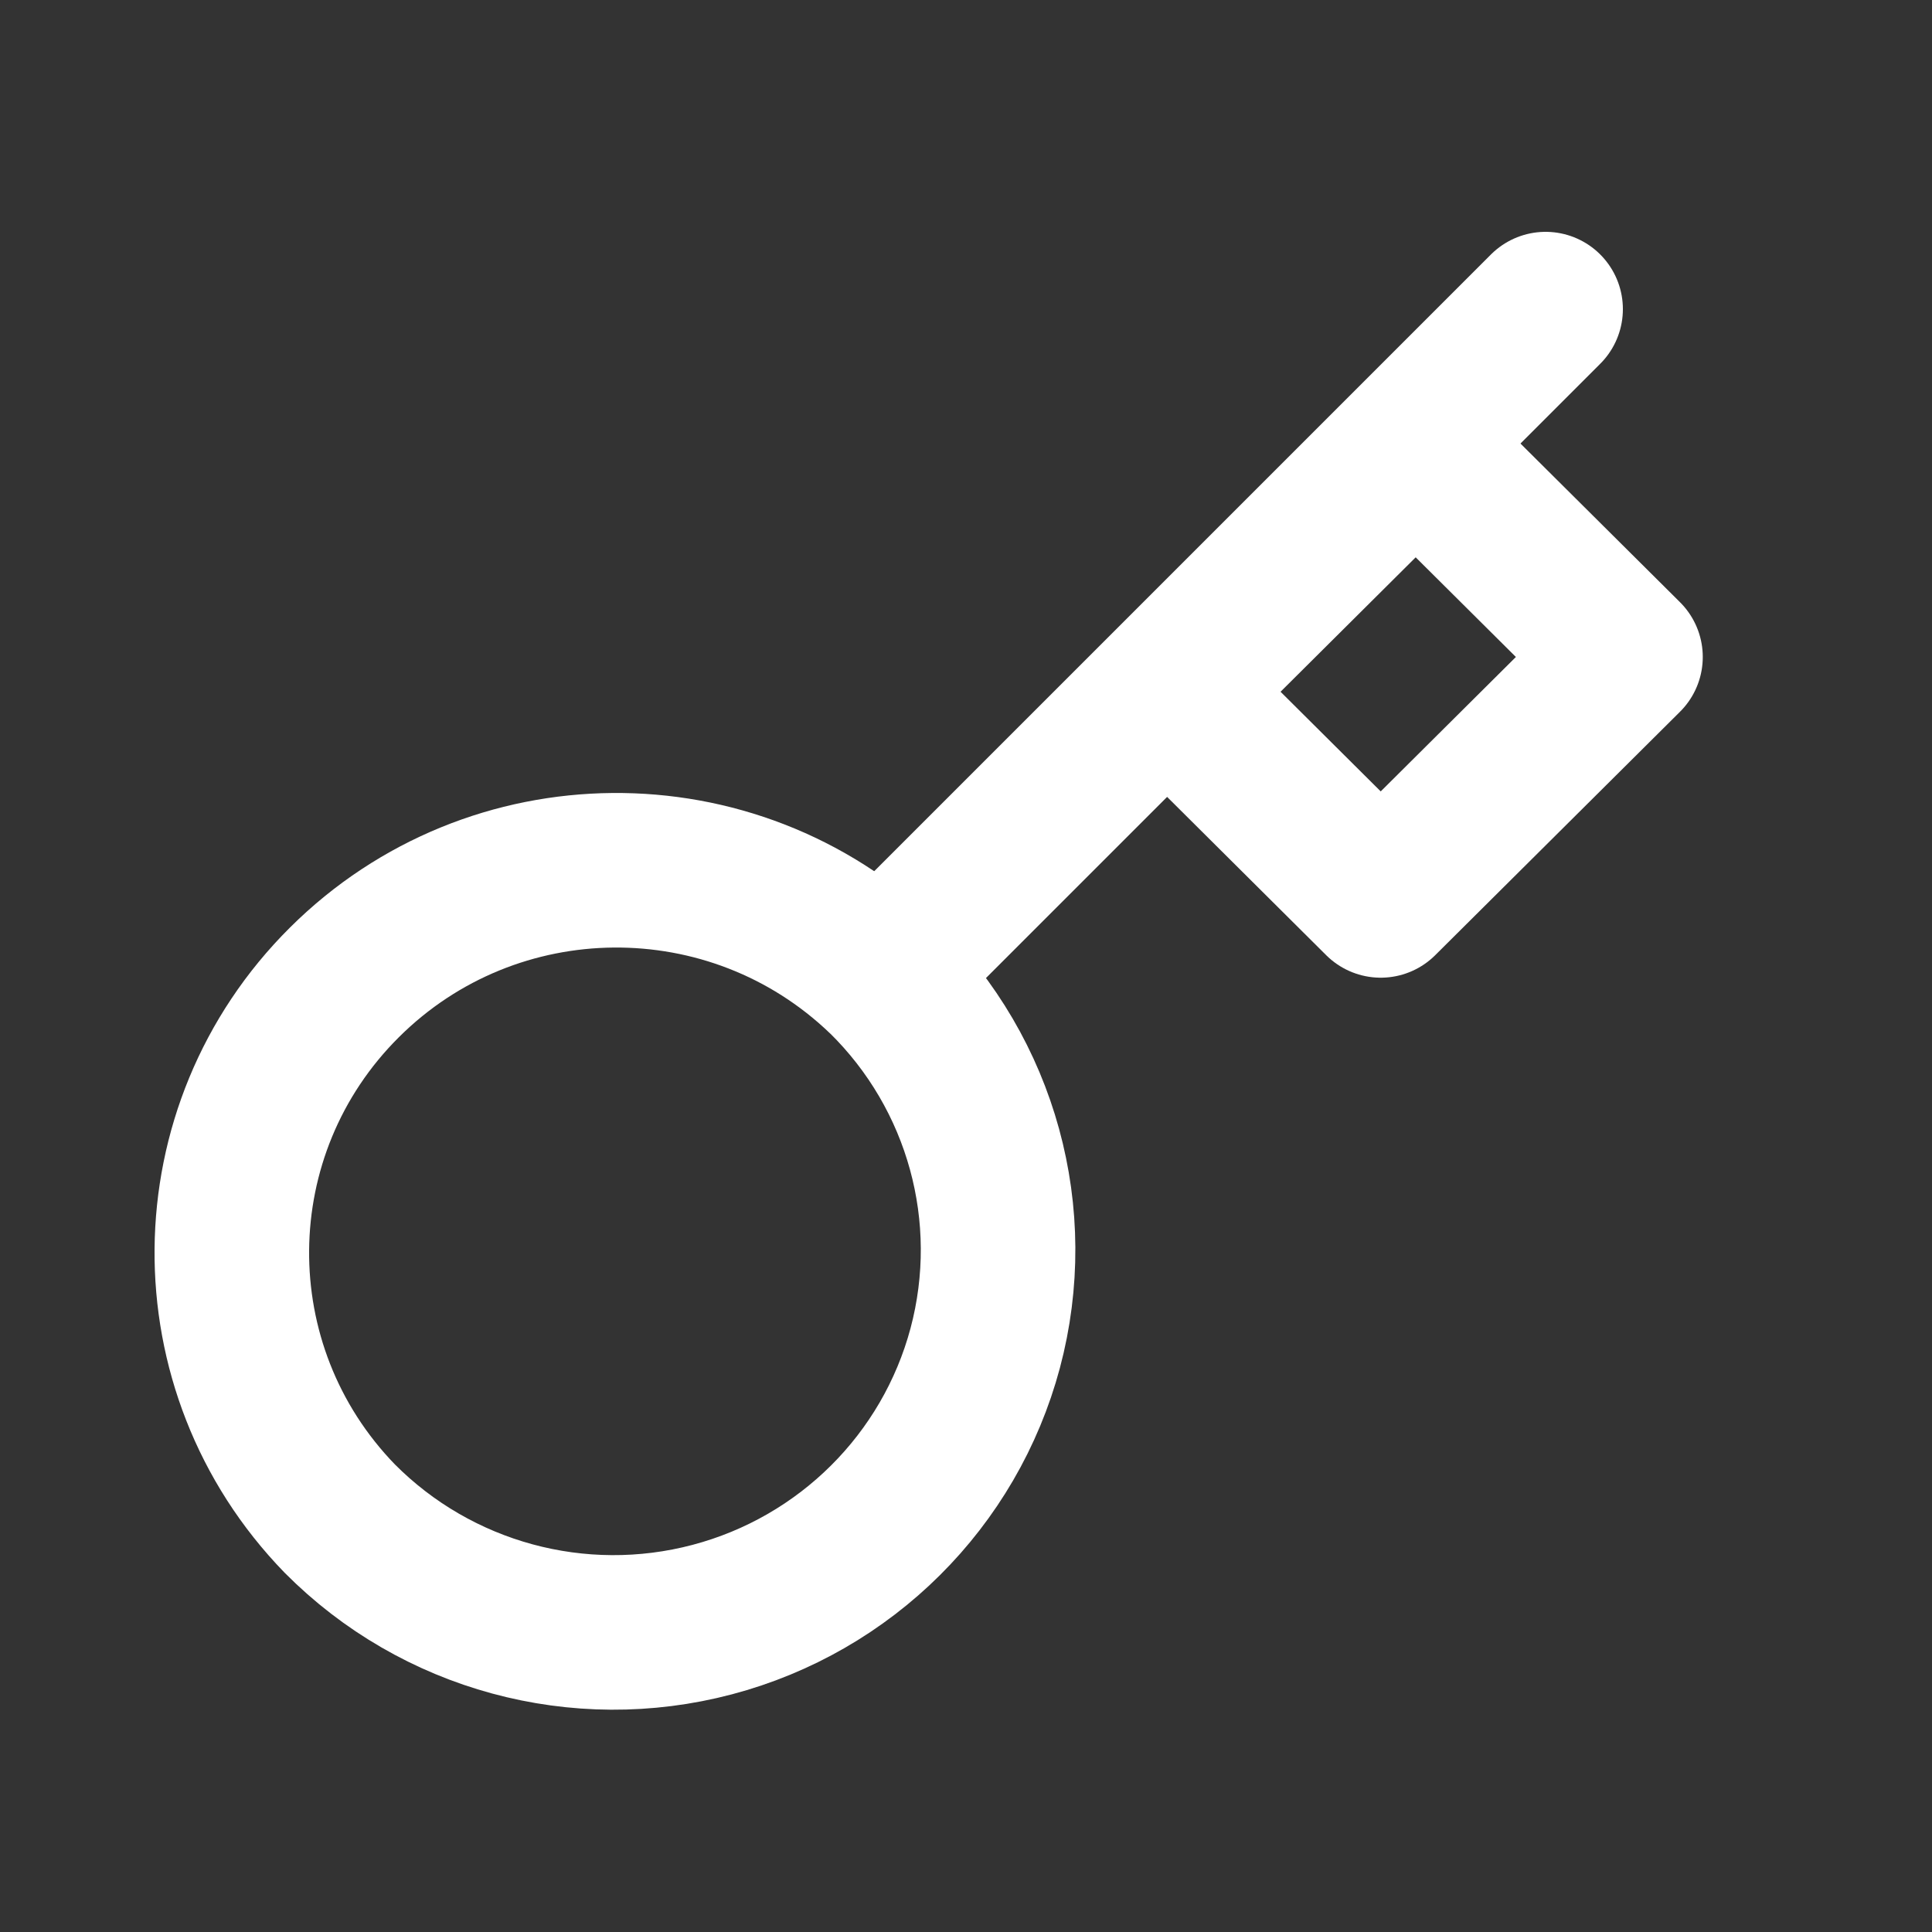
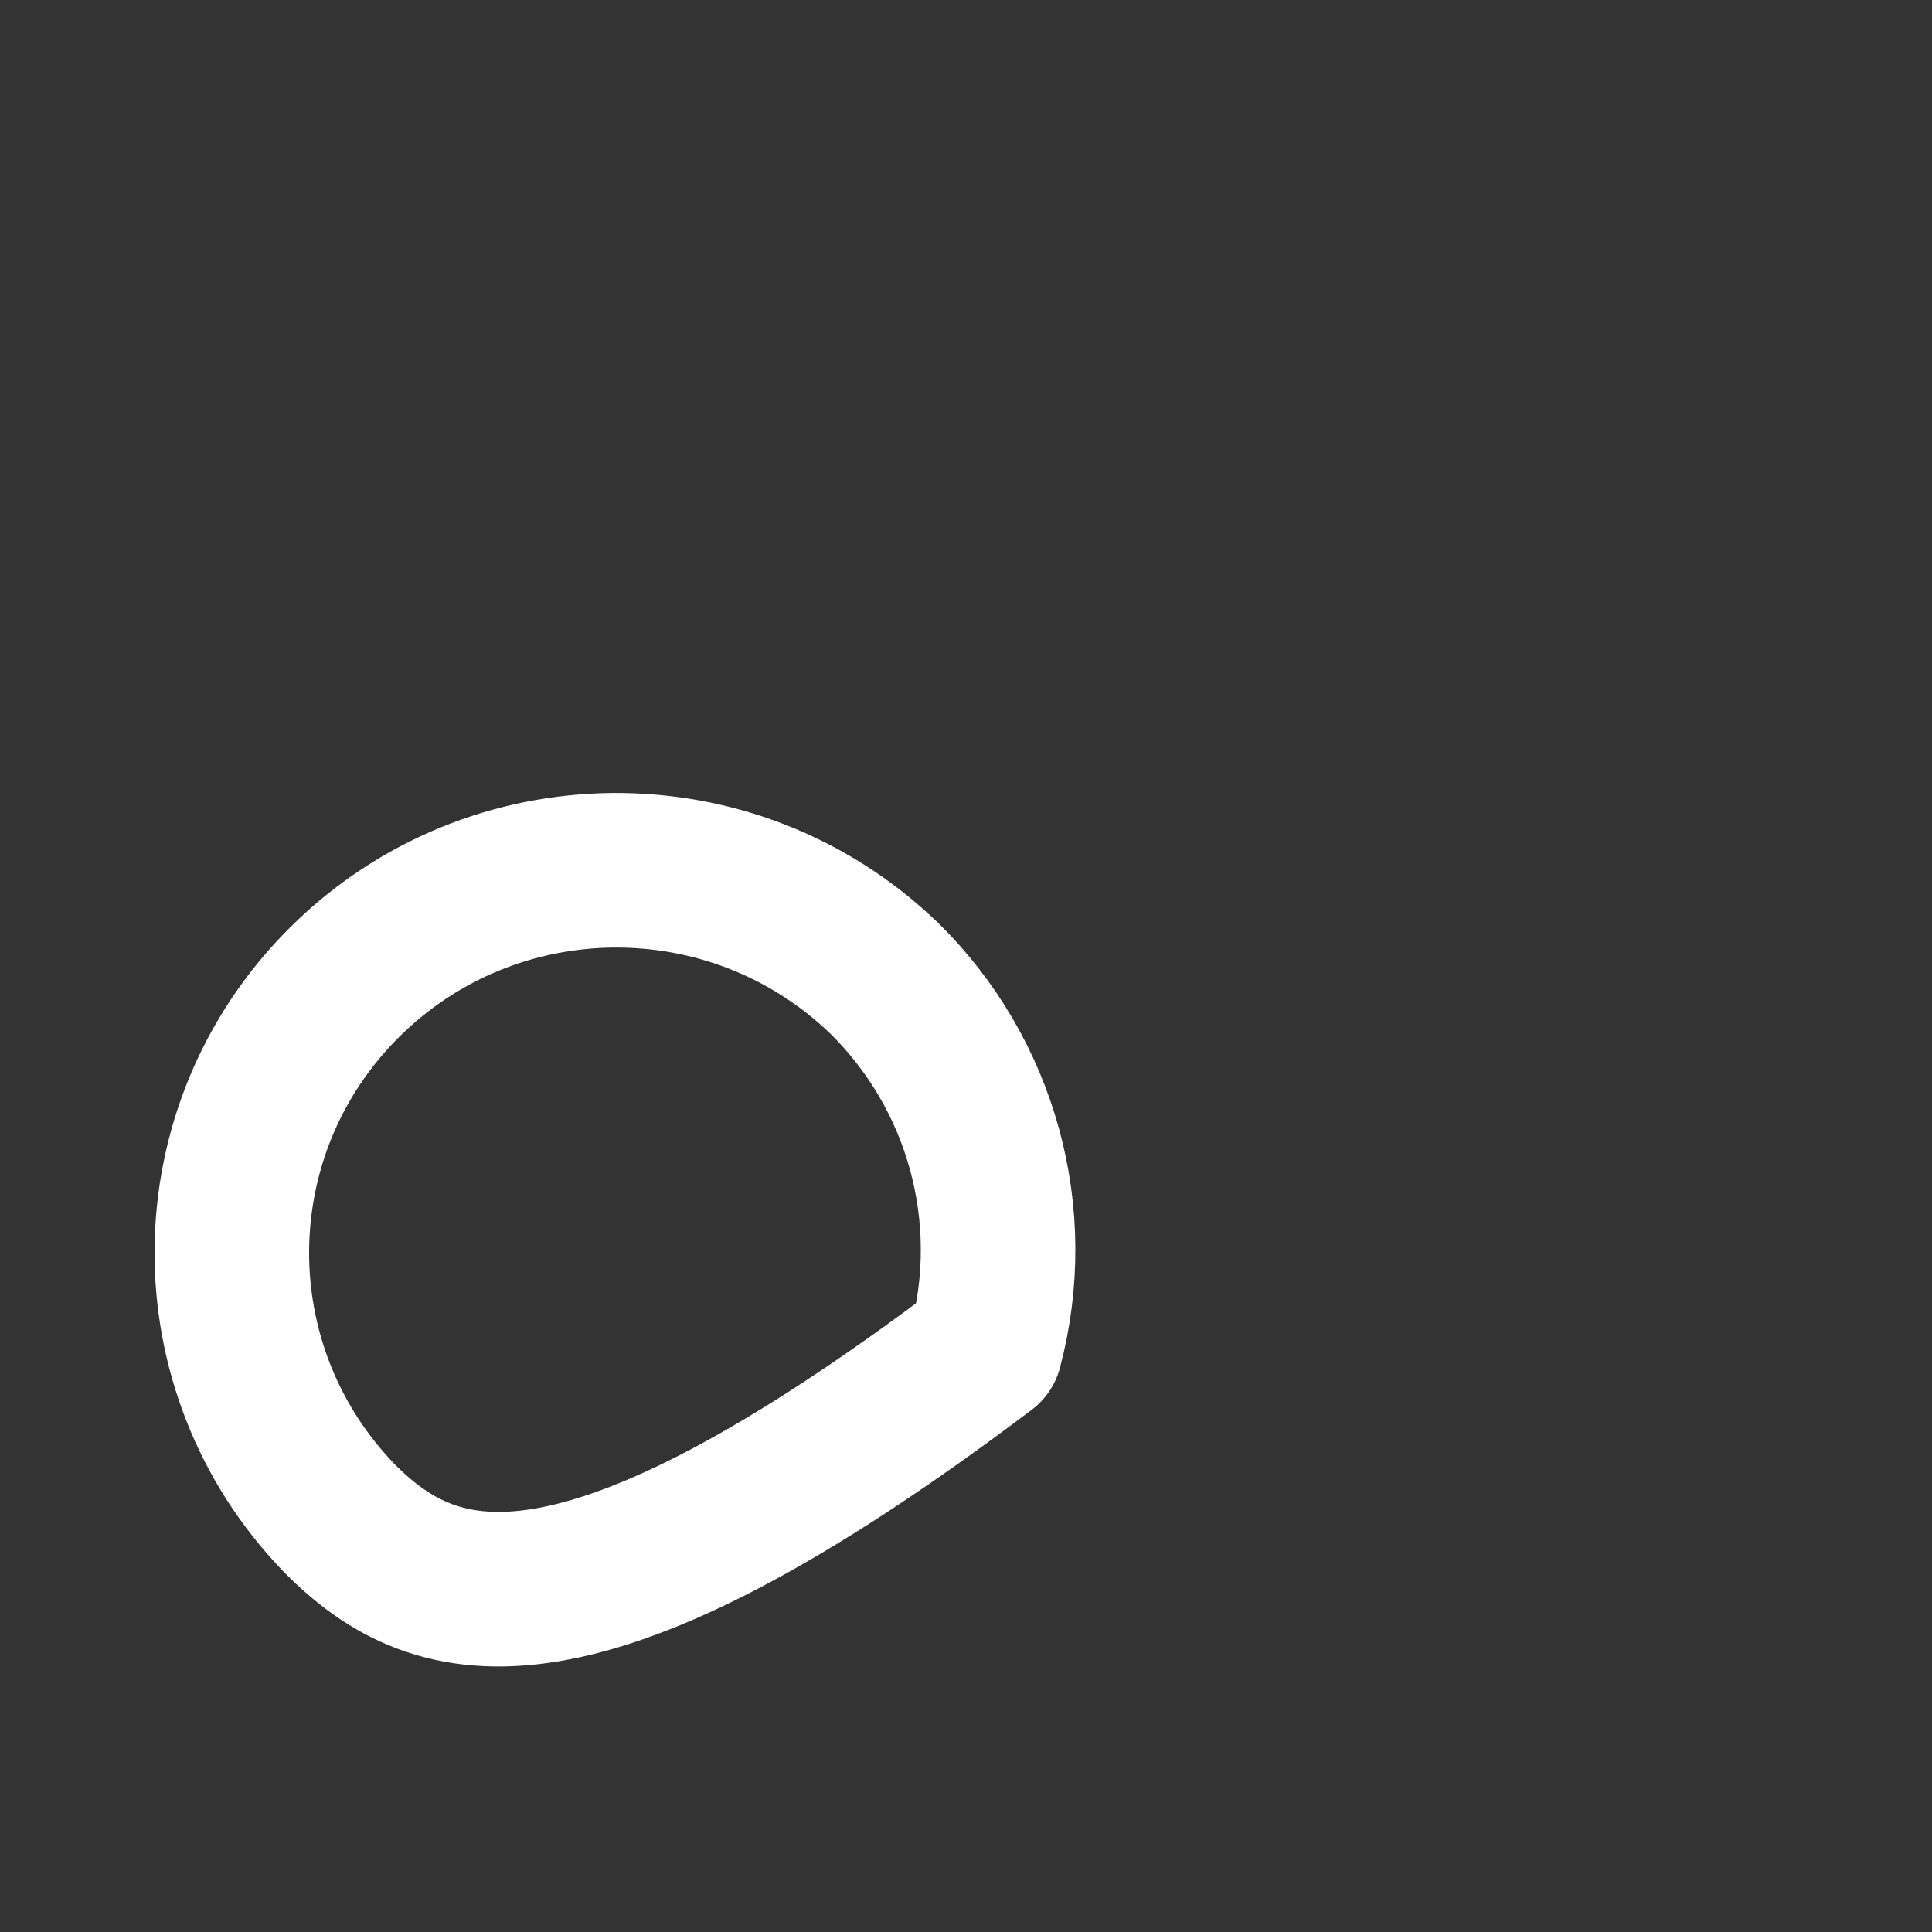
<svg xmlns="http://www.w3.org/2000/svg" width="20" height="20" viewBox="0 0 20 20" fill="none">
  <rect x="0" y="0" width="20" height="20" fill="#333333" stroke="none" />
-   <path d="M9.147 10.12C10.164 11.118 10.565 12.581 10.199 13.955C9.832 15.328 8.754 16.401 7.373 16.766C5.992 17.131 4.521 16.731 3.517 15.72C2.009 14.166 2.03 11.696 3.566 10.169C5.101 8.641 7.584 8.62 9.146 10.12L9.147 10.12Z" stroke="white" stroke-width="1.6" stroke-linejoin="round" />
-   <path d="M9.2 10L16 3.2" stroke="white" stroke-width="1.6" stroke-linecap="round" stroke-linejoin="round" />
-   <path d="M12.122 7.161L14.293 9.321L16.827 6.801L14.655 4.641L12.122 7.161Z" stroke="white" stroke-width="1.6" stroke-linejoin="round" />
+   <path d="M9.147 10.12C10.164 11.118 10.565 12.581 10.199 13.955C5.992 17.131 4.521 16.731 3.517 15.72C2.009 14.166 2.03 11.696 3.566 10.169C5.101 8.641 7.584 8.62 9.146 10.12L9.147 10.12Z" stroke="white" stroke-width="1.6" stroke-linejoin="round" />
</svg>